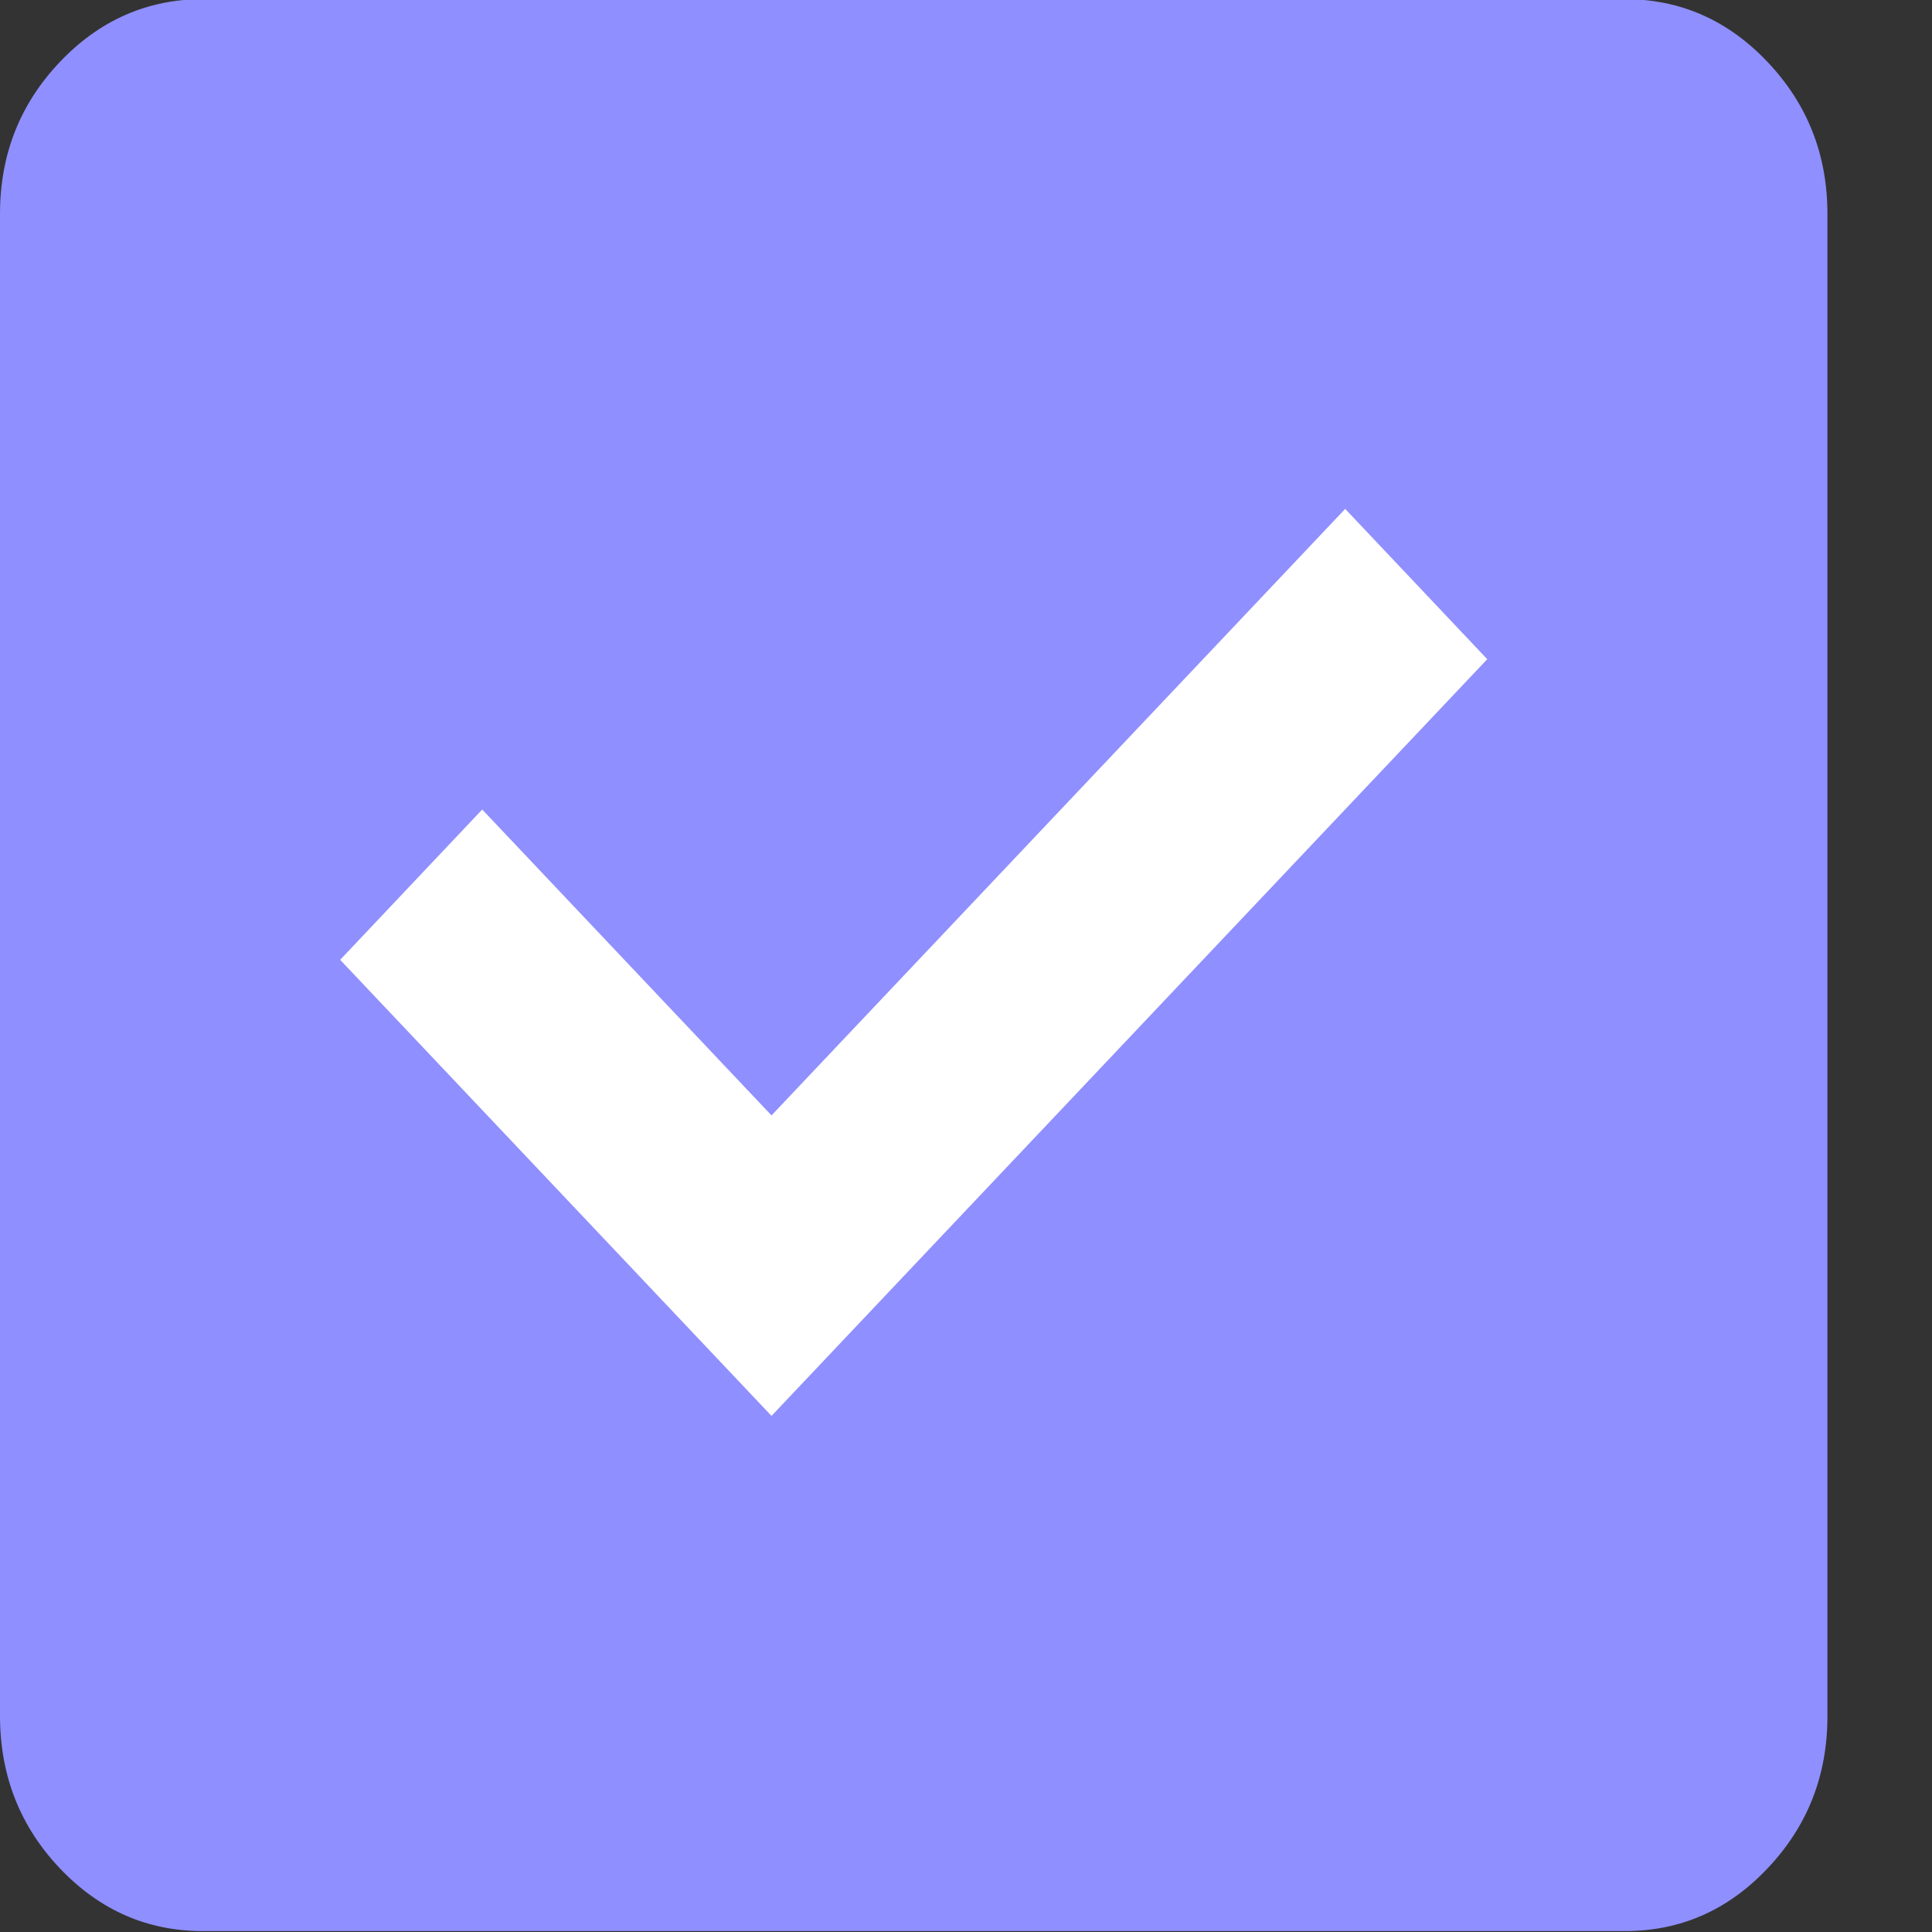
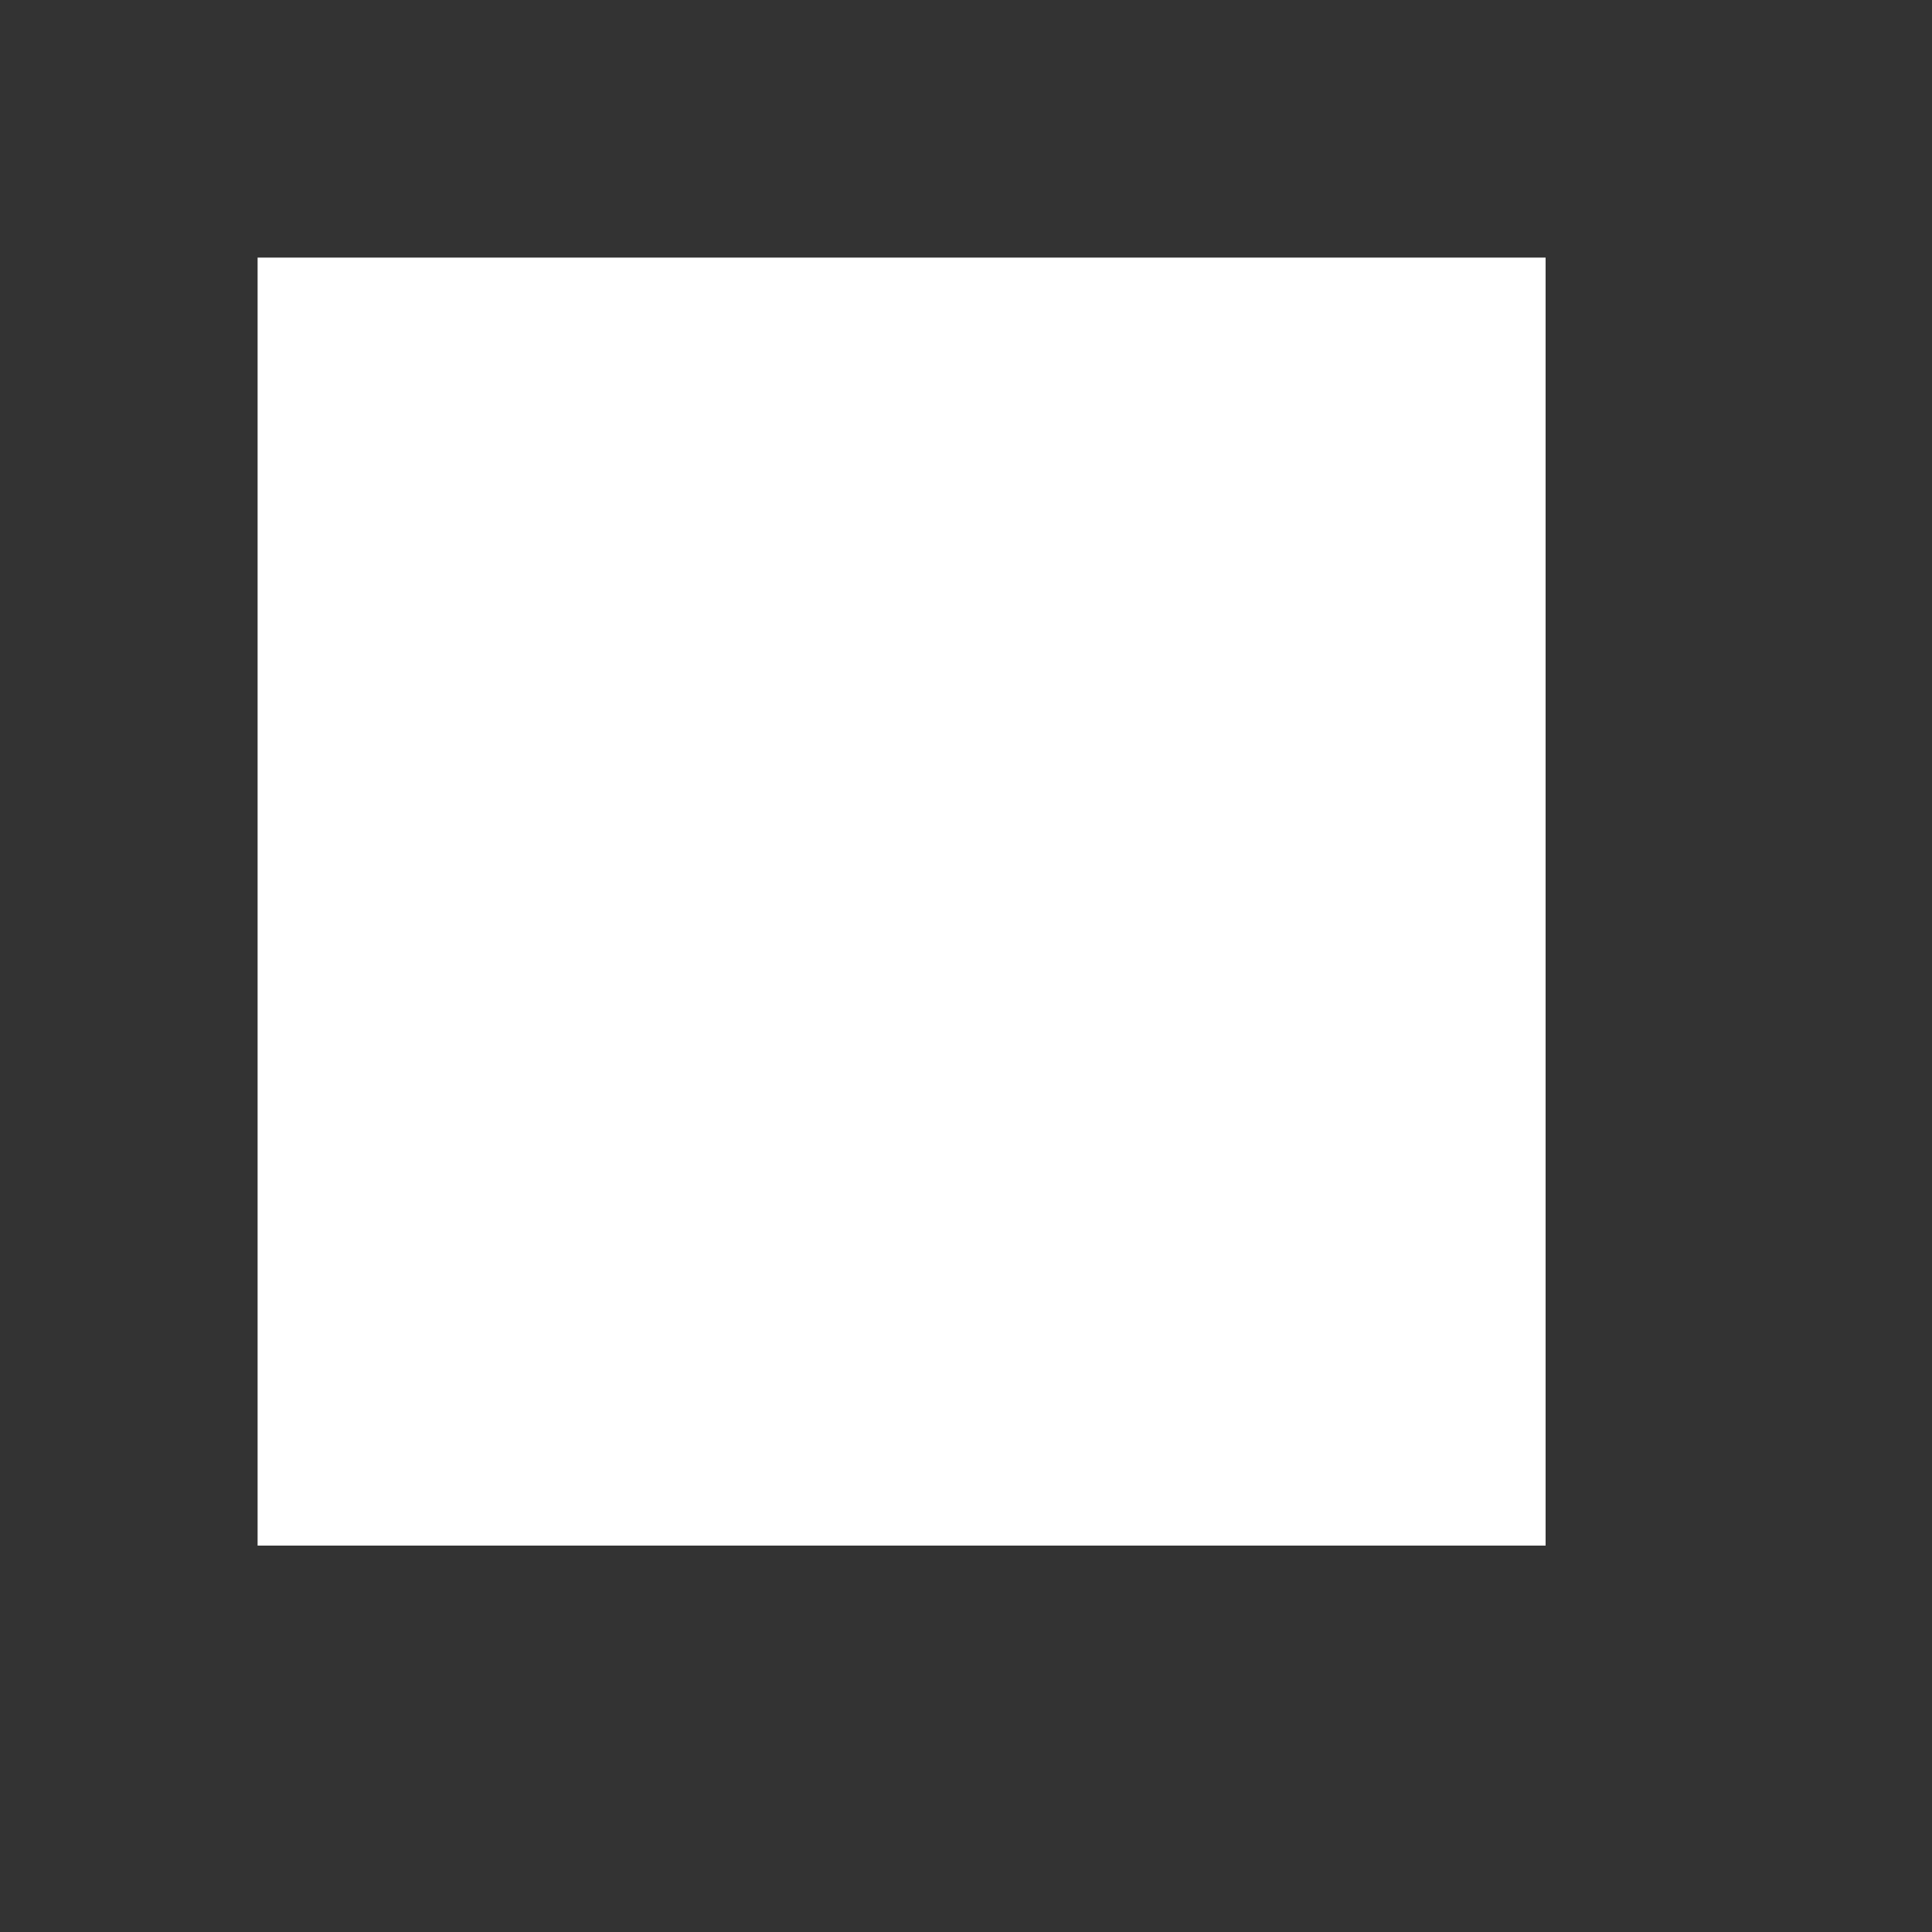
<svg xmlns="http://www.w3.org/2000/svg" width="15" height="15" viewBox="0 0 15 15" fill="none">
  <rect x="0" y="0" width="15" height="15" fill="#333333" stroke="none" />
  <rect x="2" y="2" width="10" height="10" fill="white" />
-   <path d="M5.99 10.993L11.547 5.118L10.444 3.951L5.99 8.66L3.744 6.285L2.641 7.452L5.99 10.993ZM1.576 14.993C1.143 14.993 0.772 14.83 0.463 14.504C0.155 14.178 0.001 13.785 0 13.326V1.66C0 1.202 0.154 0.809 0.463 0.483C0.772 0.157 1.143 -0.006 1.576 -0.007H12.611C13.045 -0.007 13.416 0.156 13.725 0.483C14.034 0.81 14.188 1.202 14.188 1.66V13.326C14.188 13.785 14.034 14.177 13.725 14.504C13.417 14.831 13.046 14.994 12.611 14.993H1.576Z" fill="#8F8FFF" />
</svg>